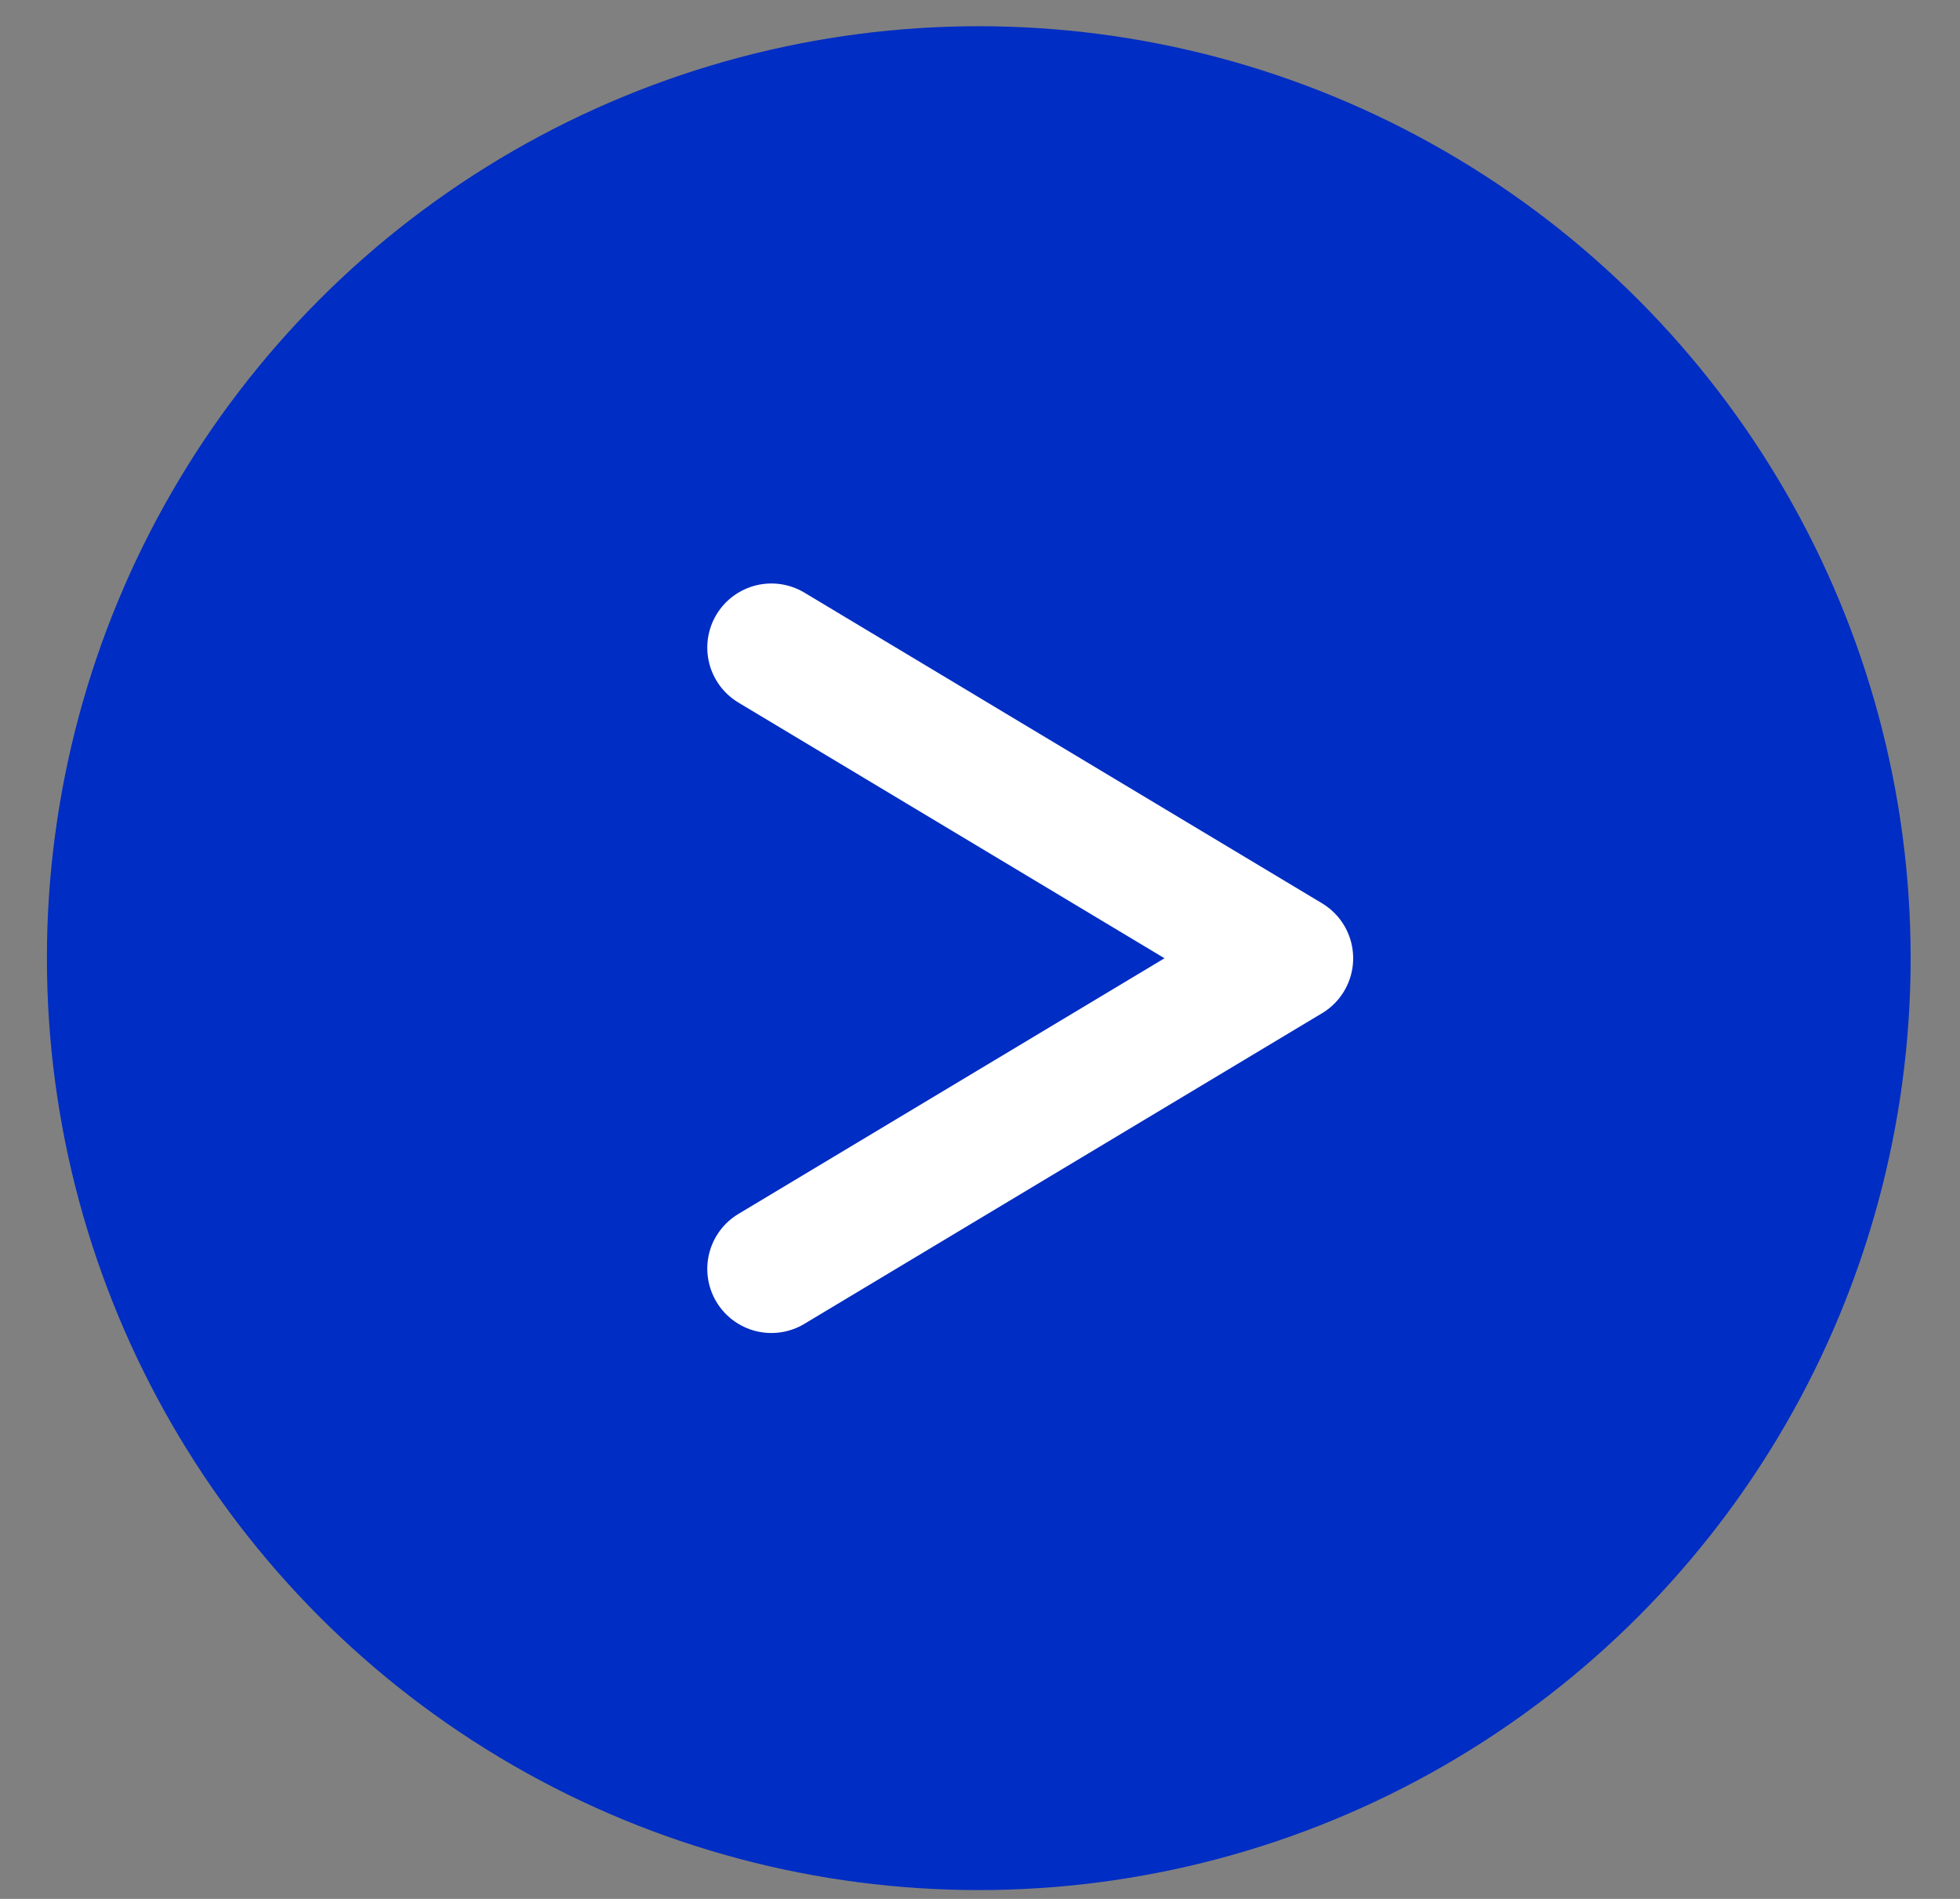
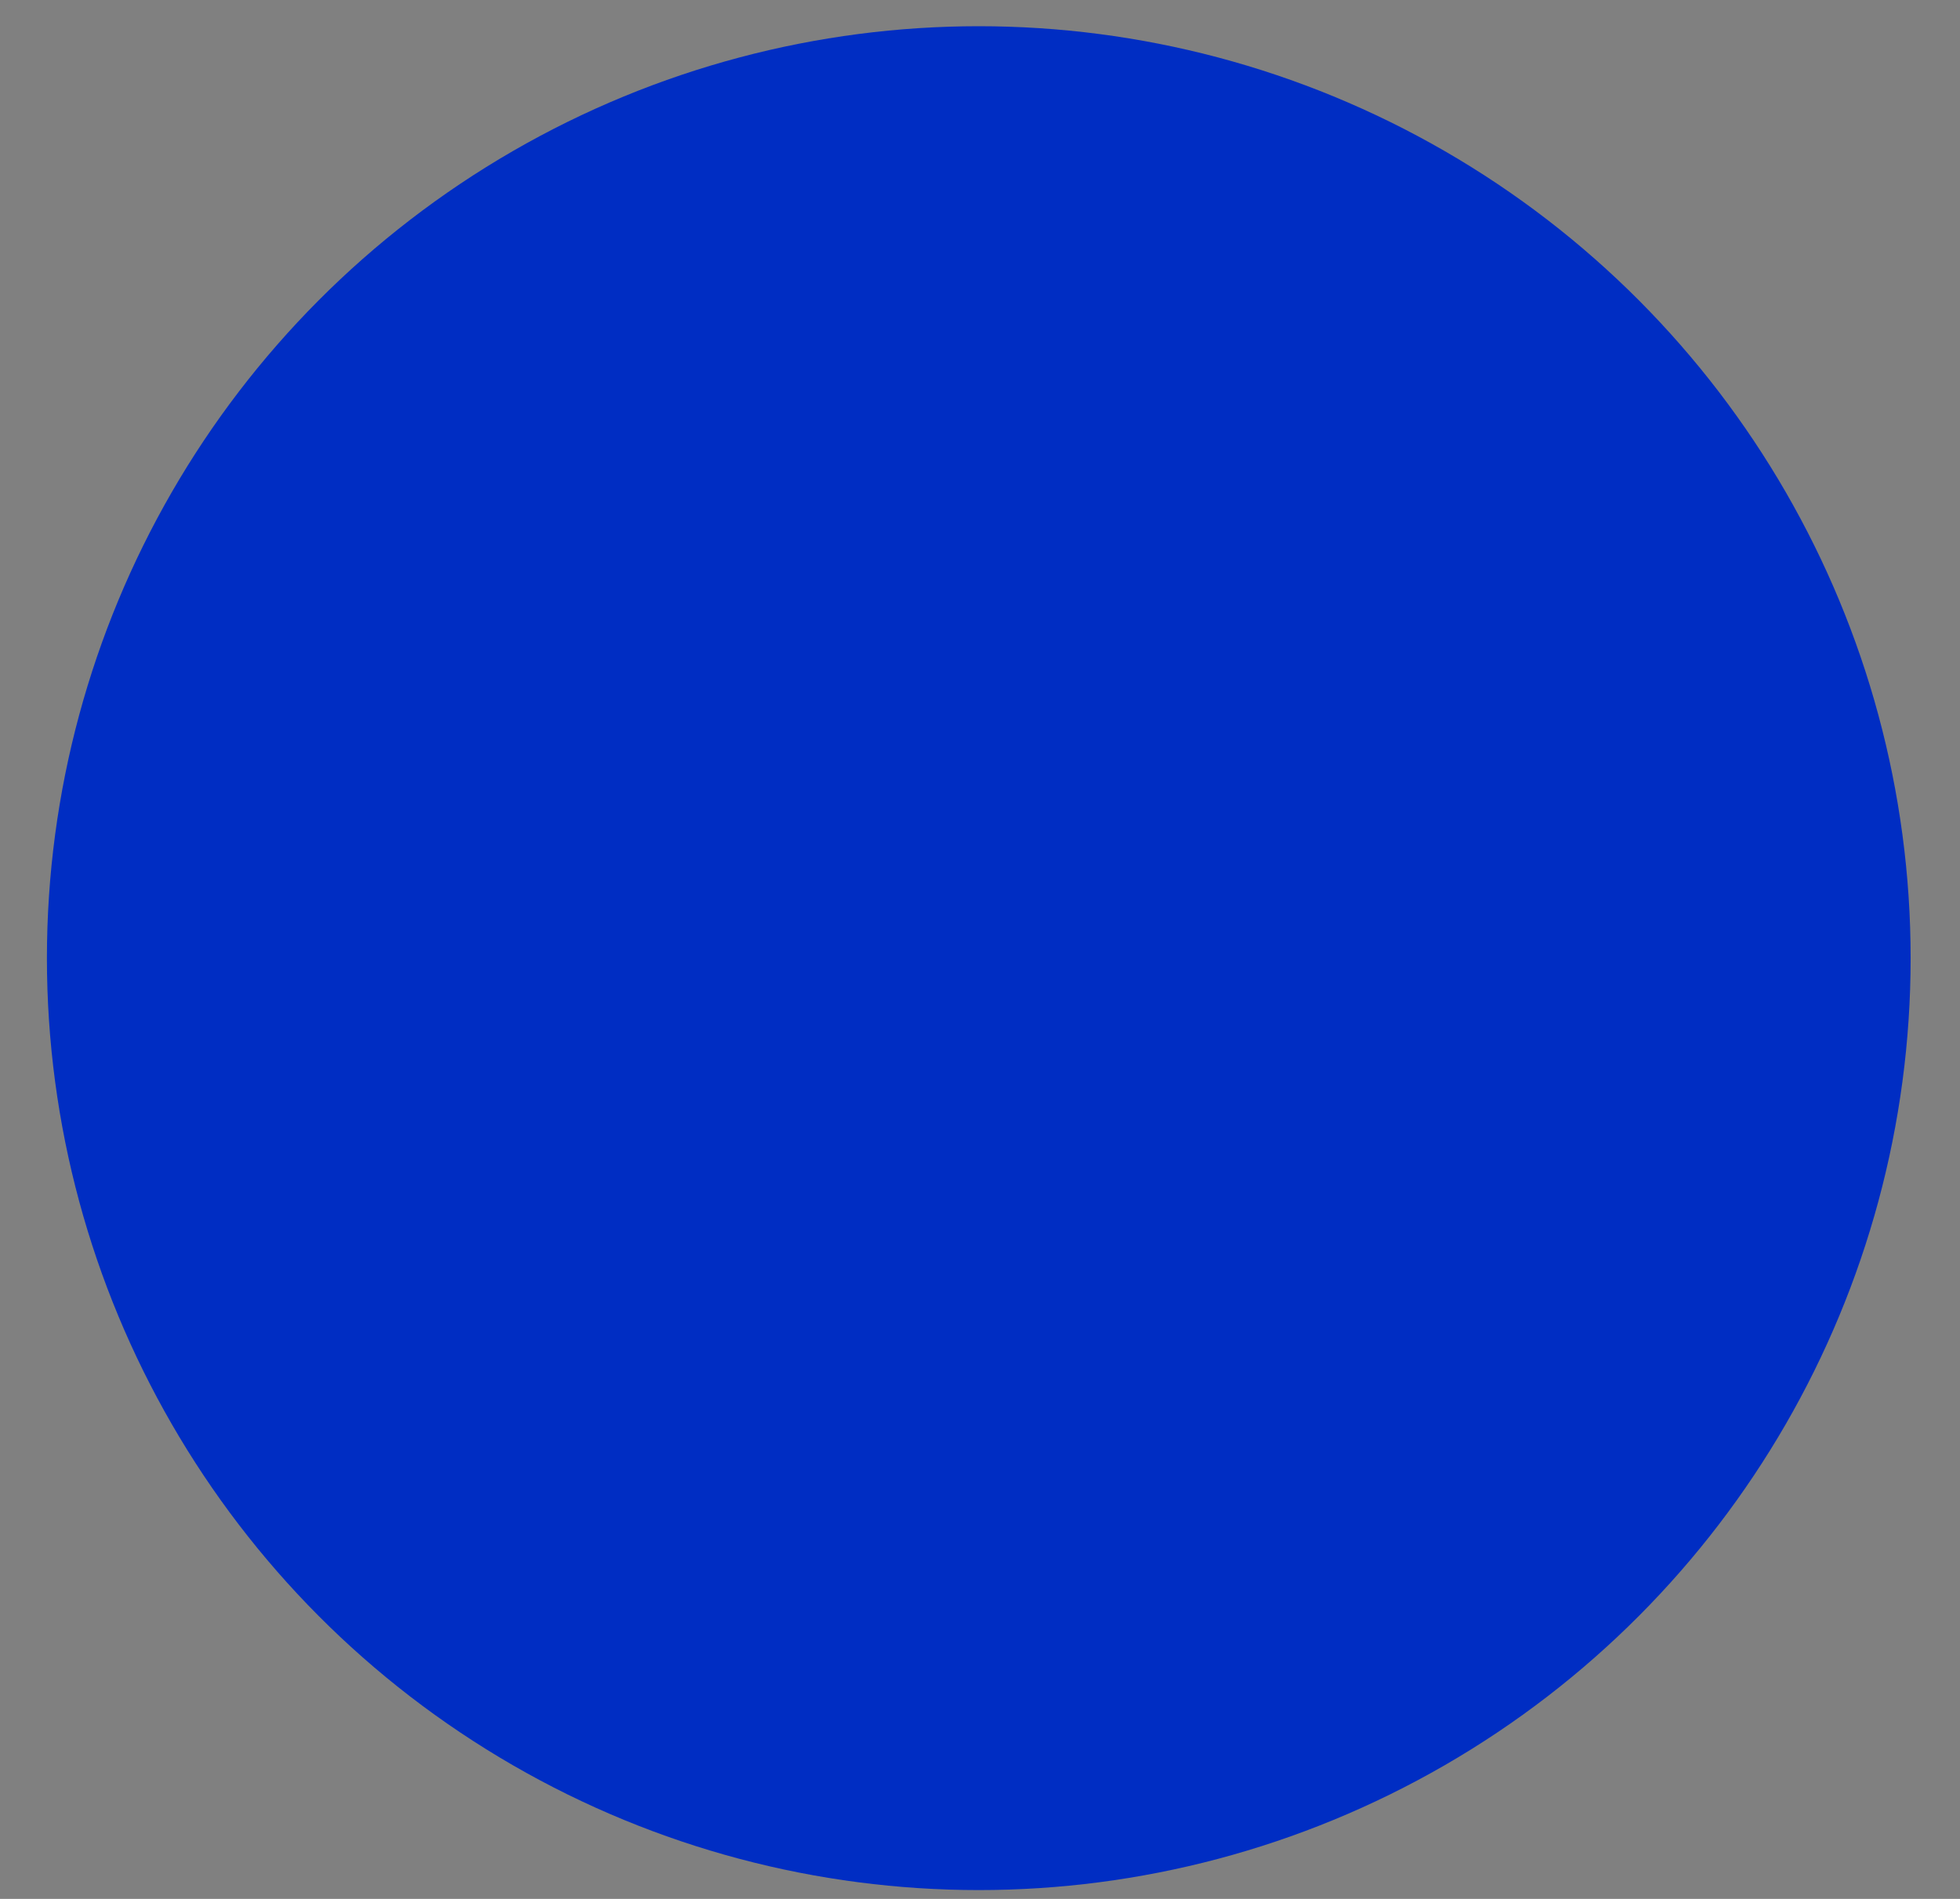
<svg xmlns="http://www.w3.org/2000/svg" width="32" height="31" viewBox="0 0 32 31" fill="none">
  <rect x="0" y="0" width="32" height="31" fill="#808080" stroke="none" />
  <circle cx="15.98" cy="15.642" r="15.214" fill="#002DC3" />
-   <path d="M12.594 10.572L21.046 15.644L12.594 20.715" stroke="white" stroke-width="2.093" stroke-linecap="round" stroke-linejoin="round" />
</svg>